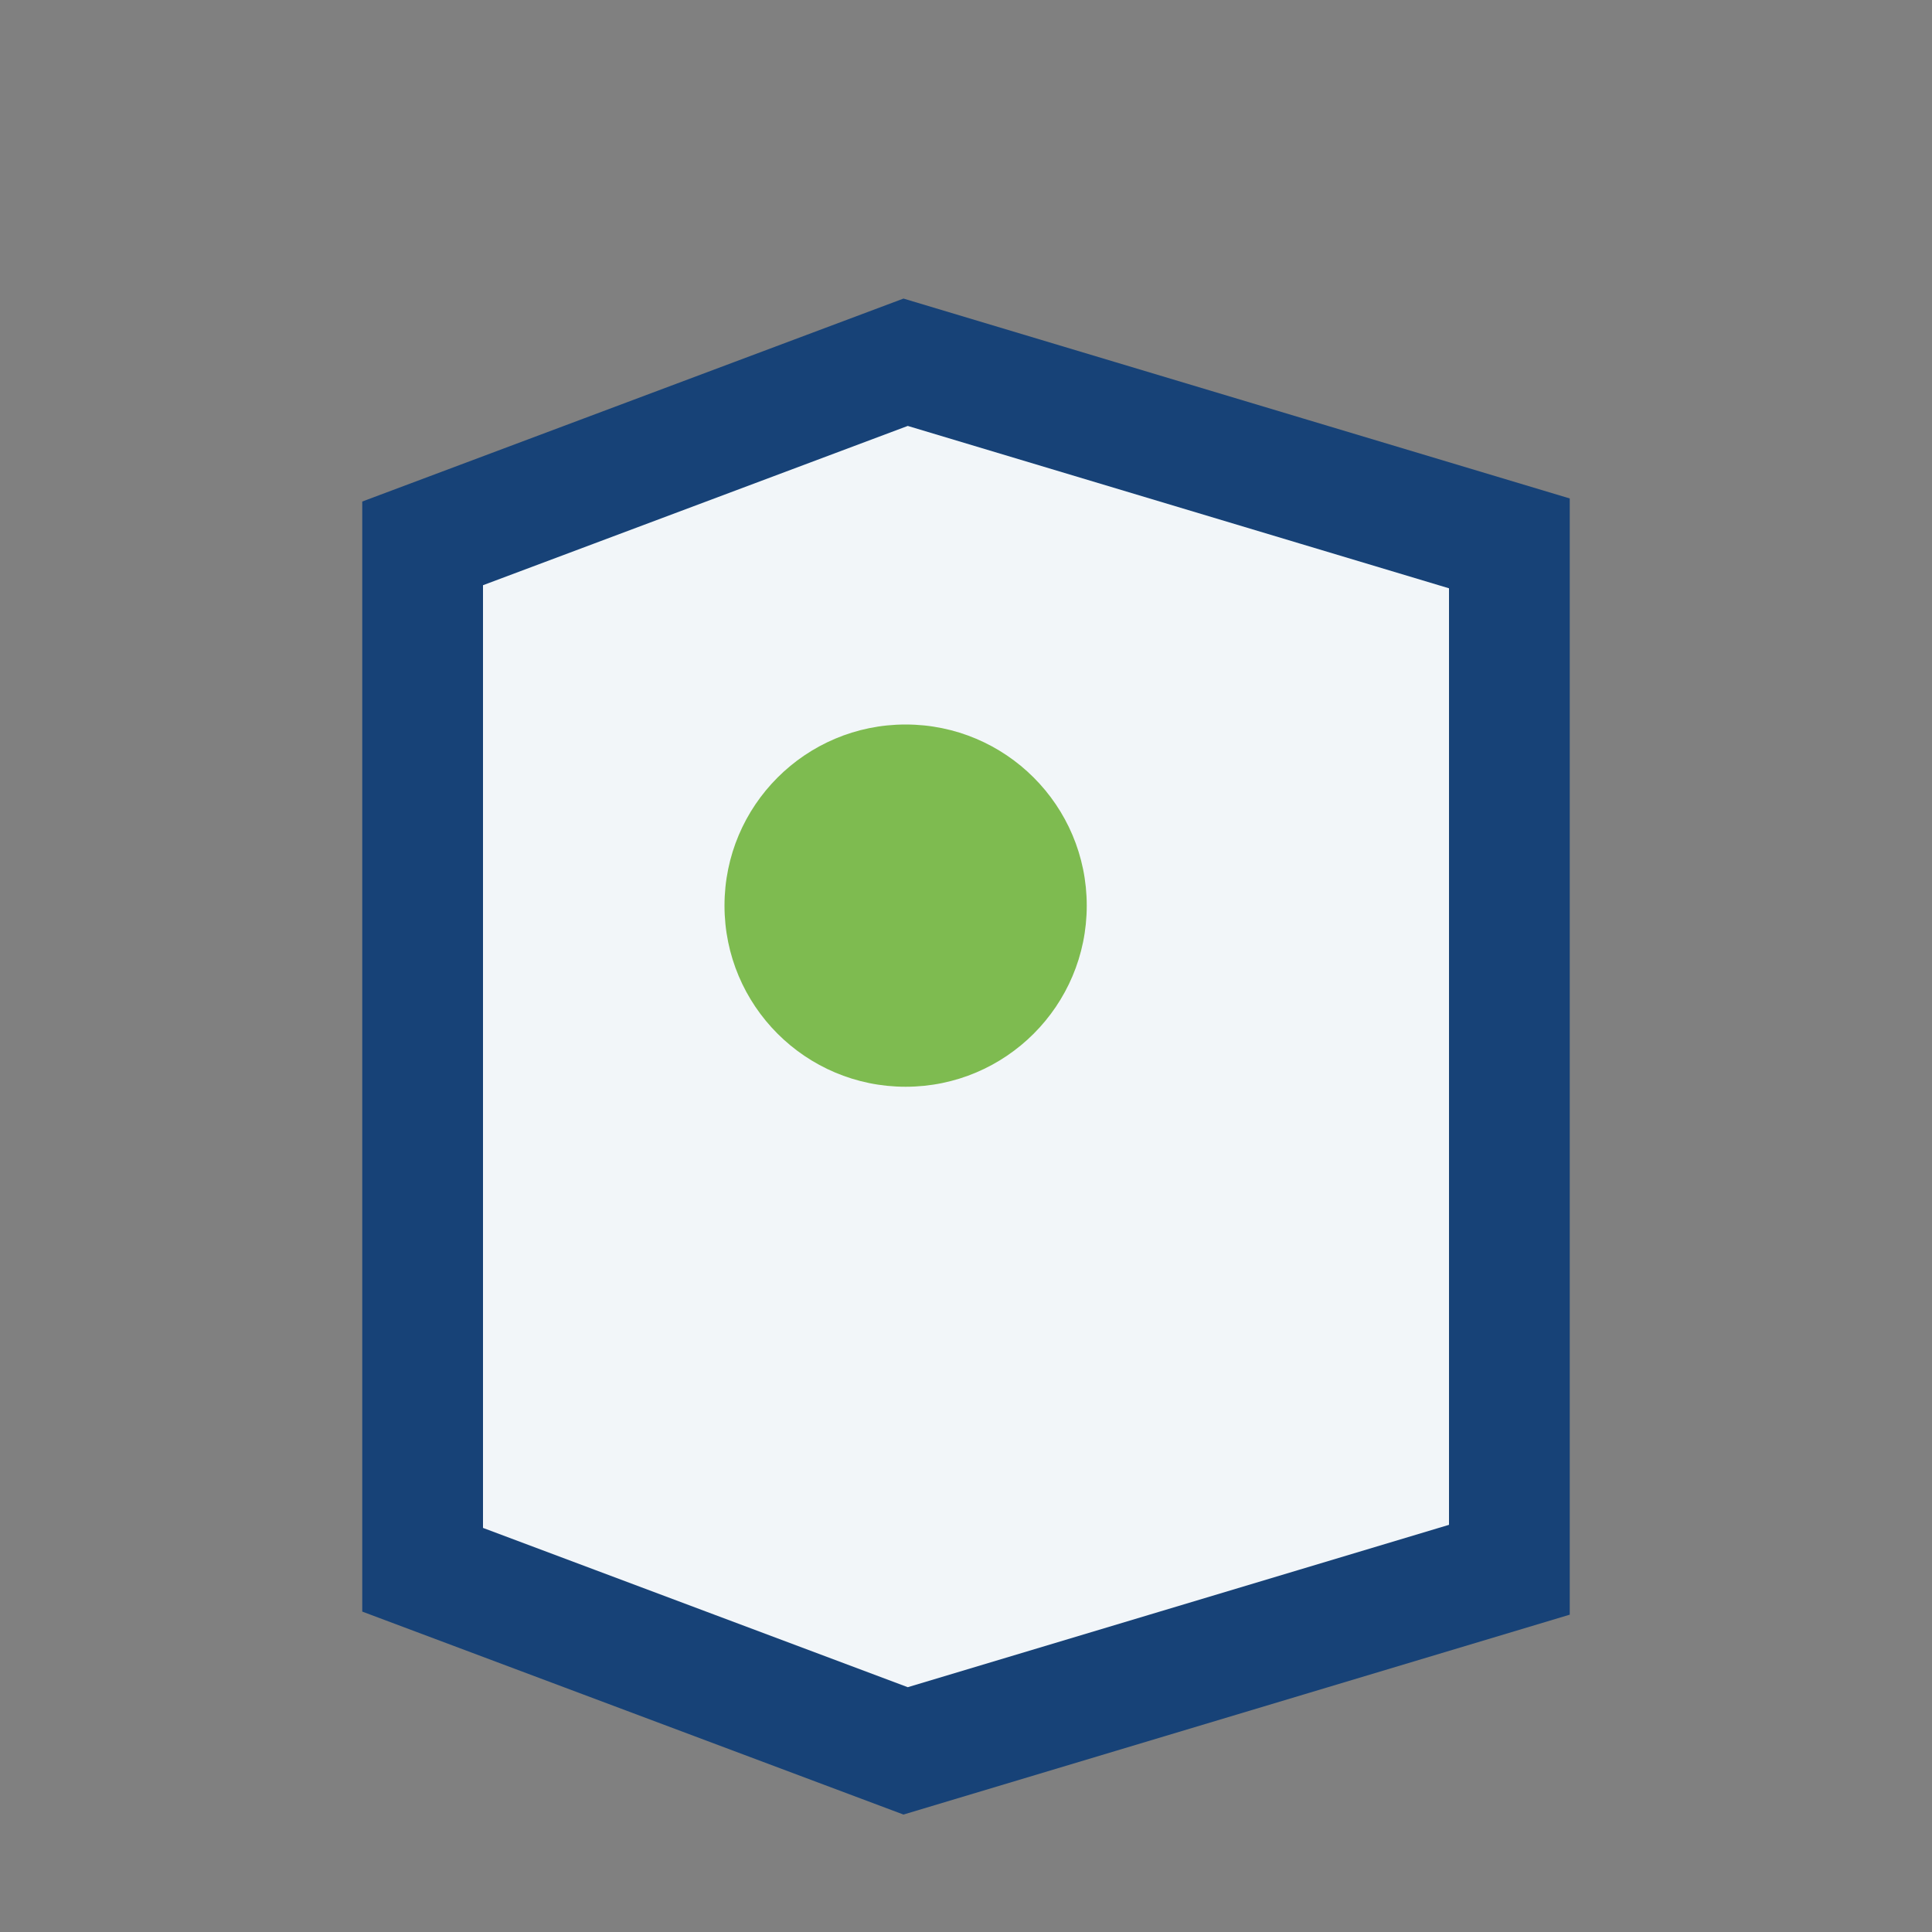
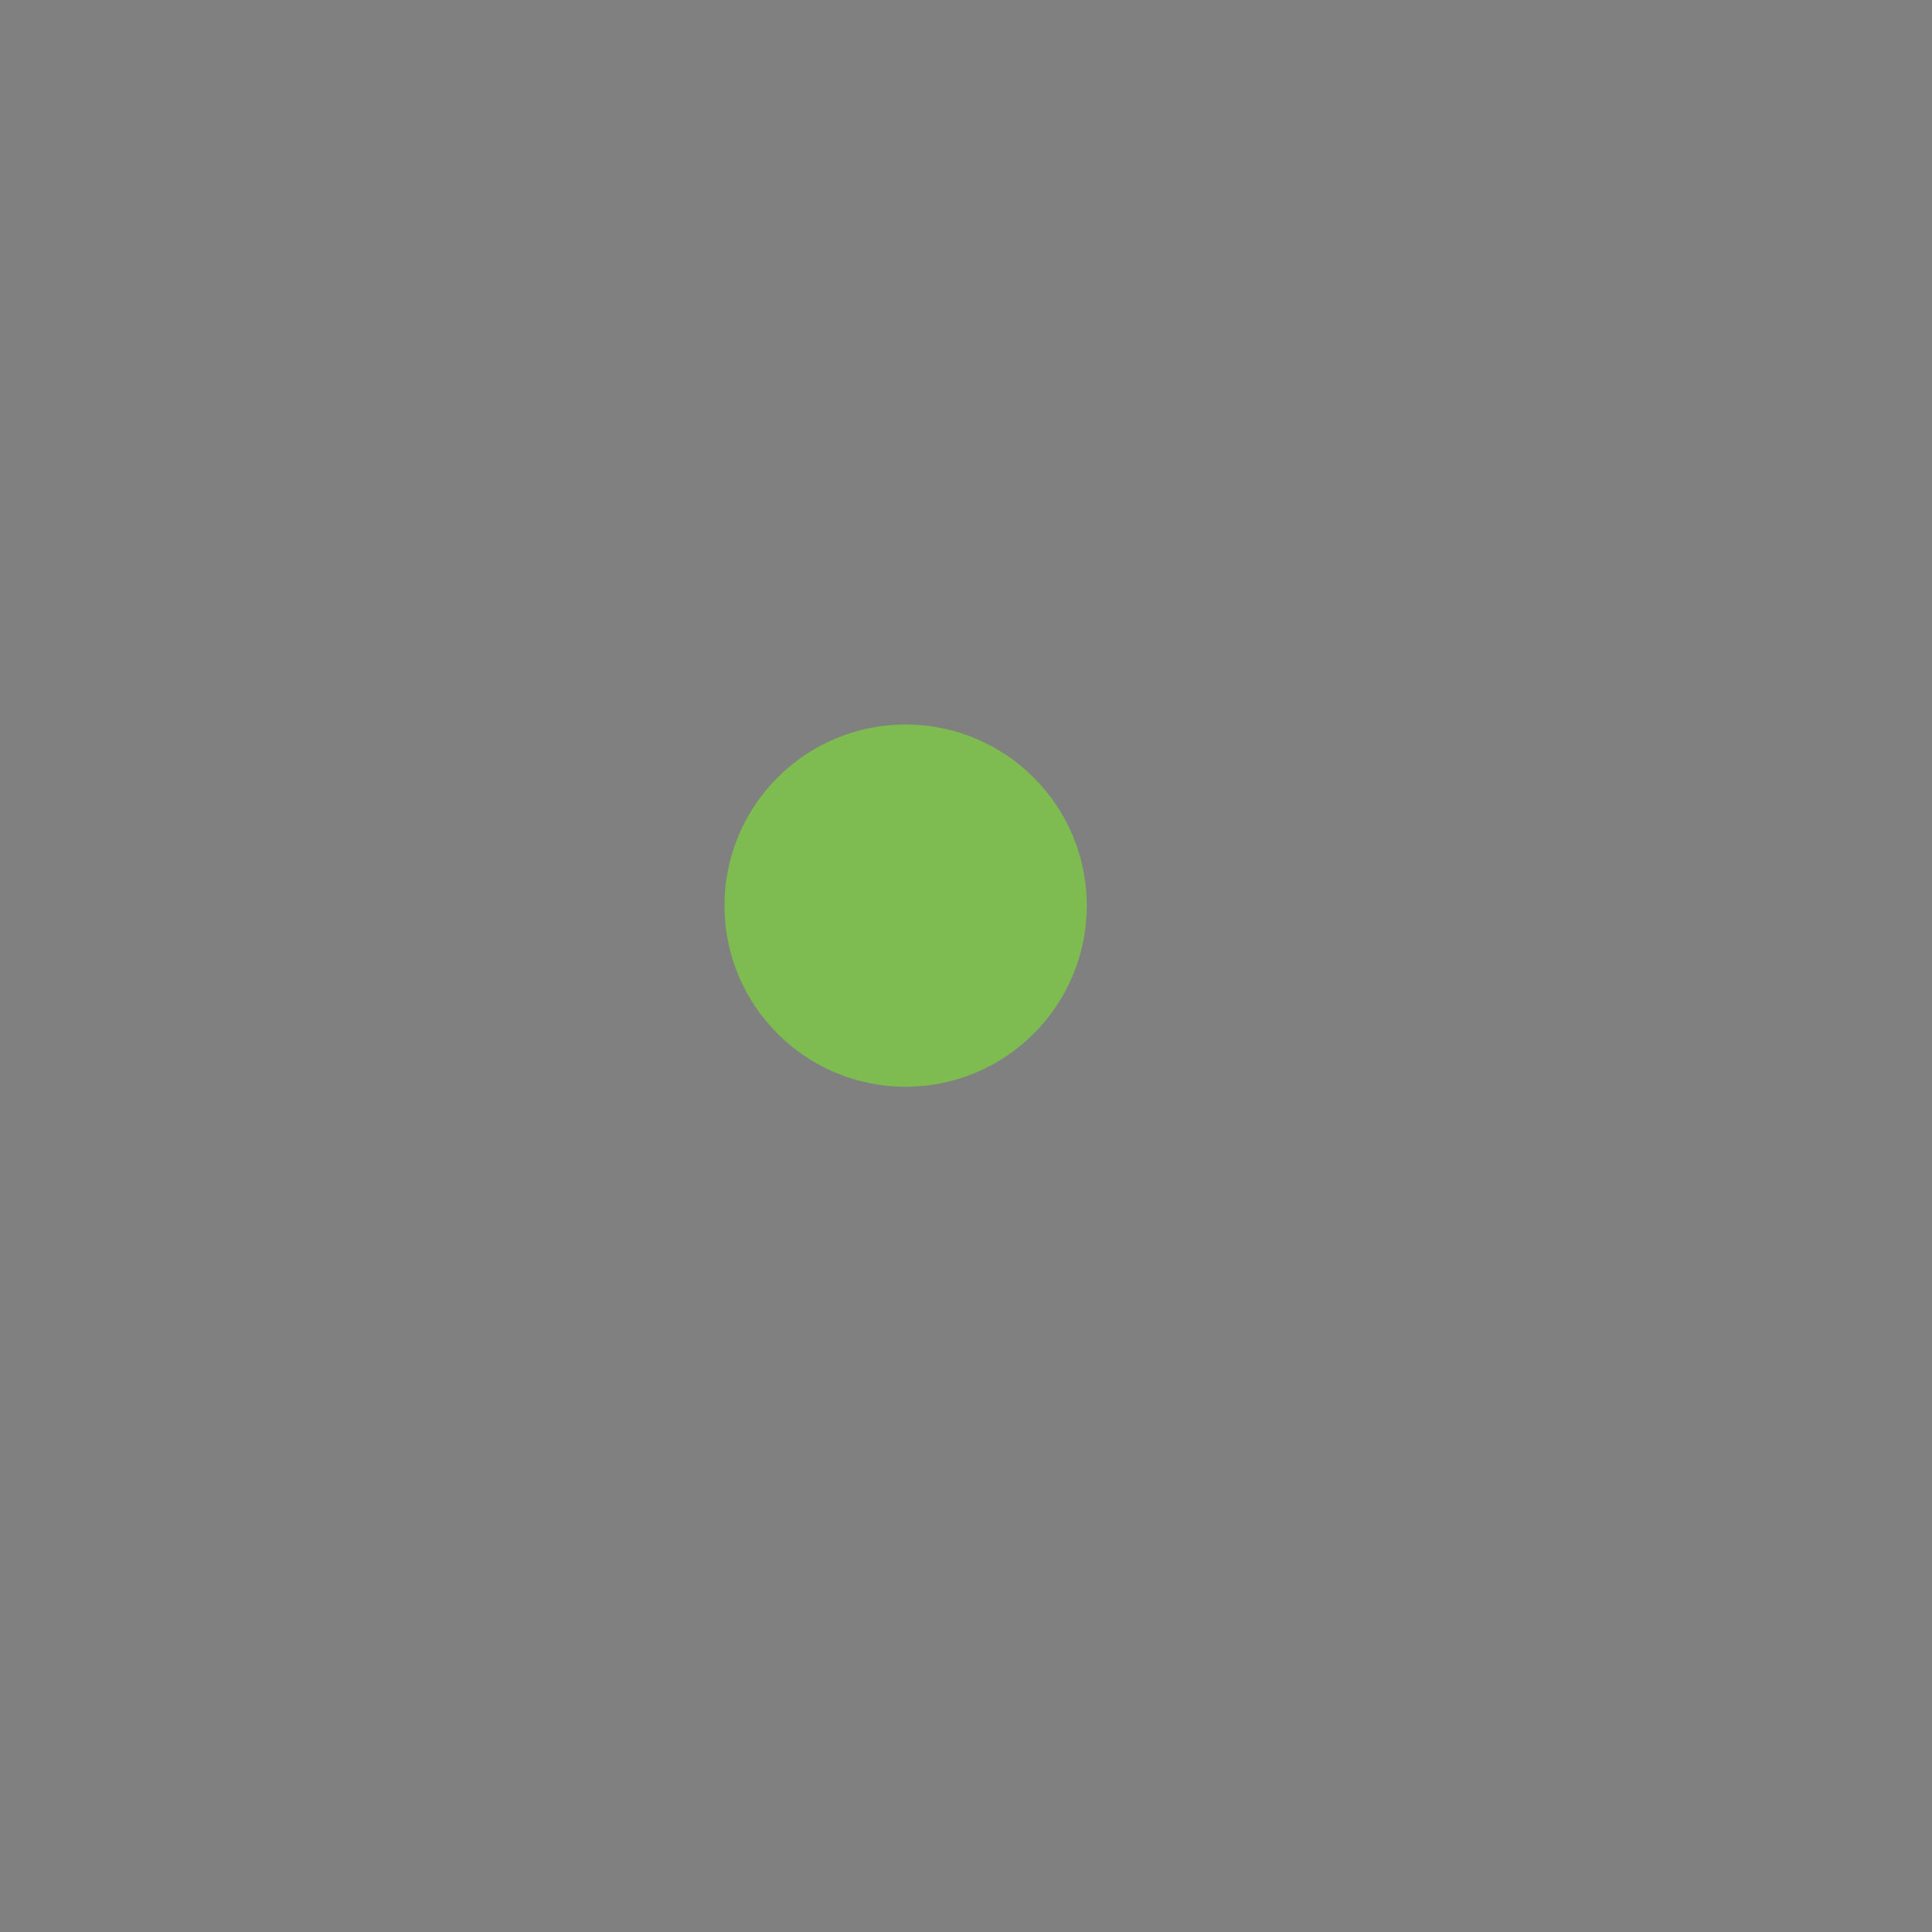
<svg xmlns="http://www.w3.org/2000/svg" width="32" height="32" viewBox="0 0 32 32">
  <rect x="0" y="0" width="32" height="32" fill="#808080" stroke="none" />
-   <polygon points="7,26 7,9 15,6 25,9 25,26 15,29" fill="#F2F6F9" stroke="#174277" stroke-width="2" />
  <circle cx="15" cy="15" r="3" fill="#7EBB50" />
</svg>